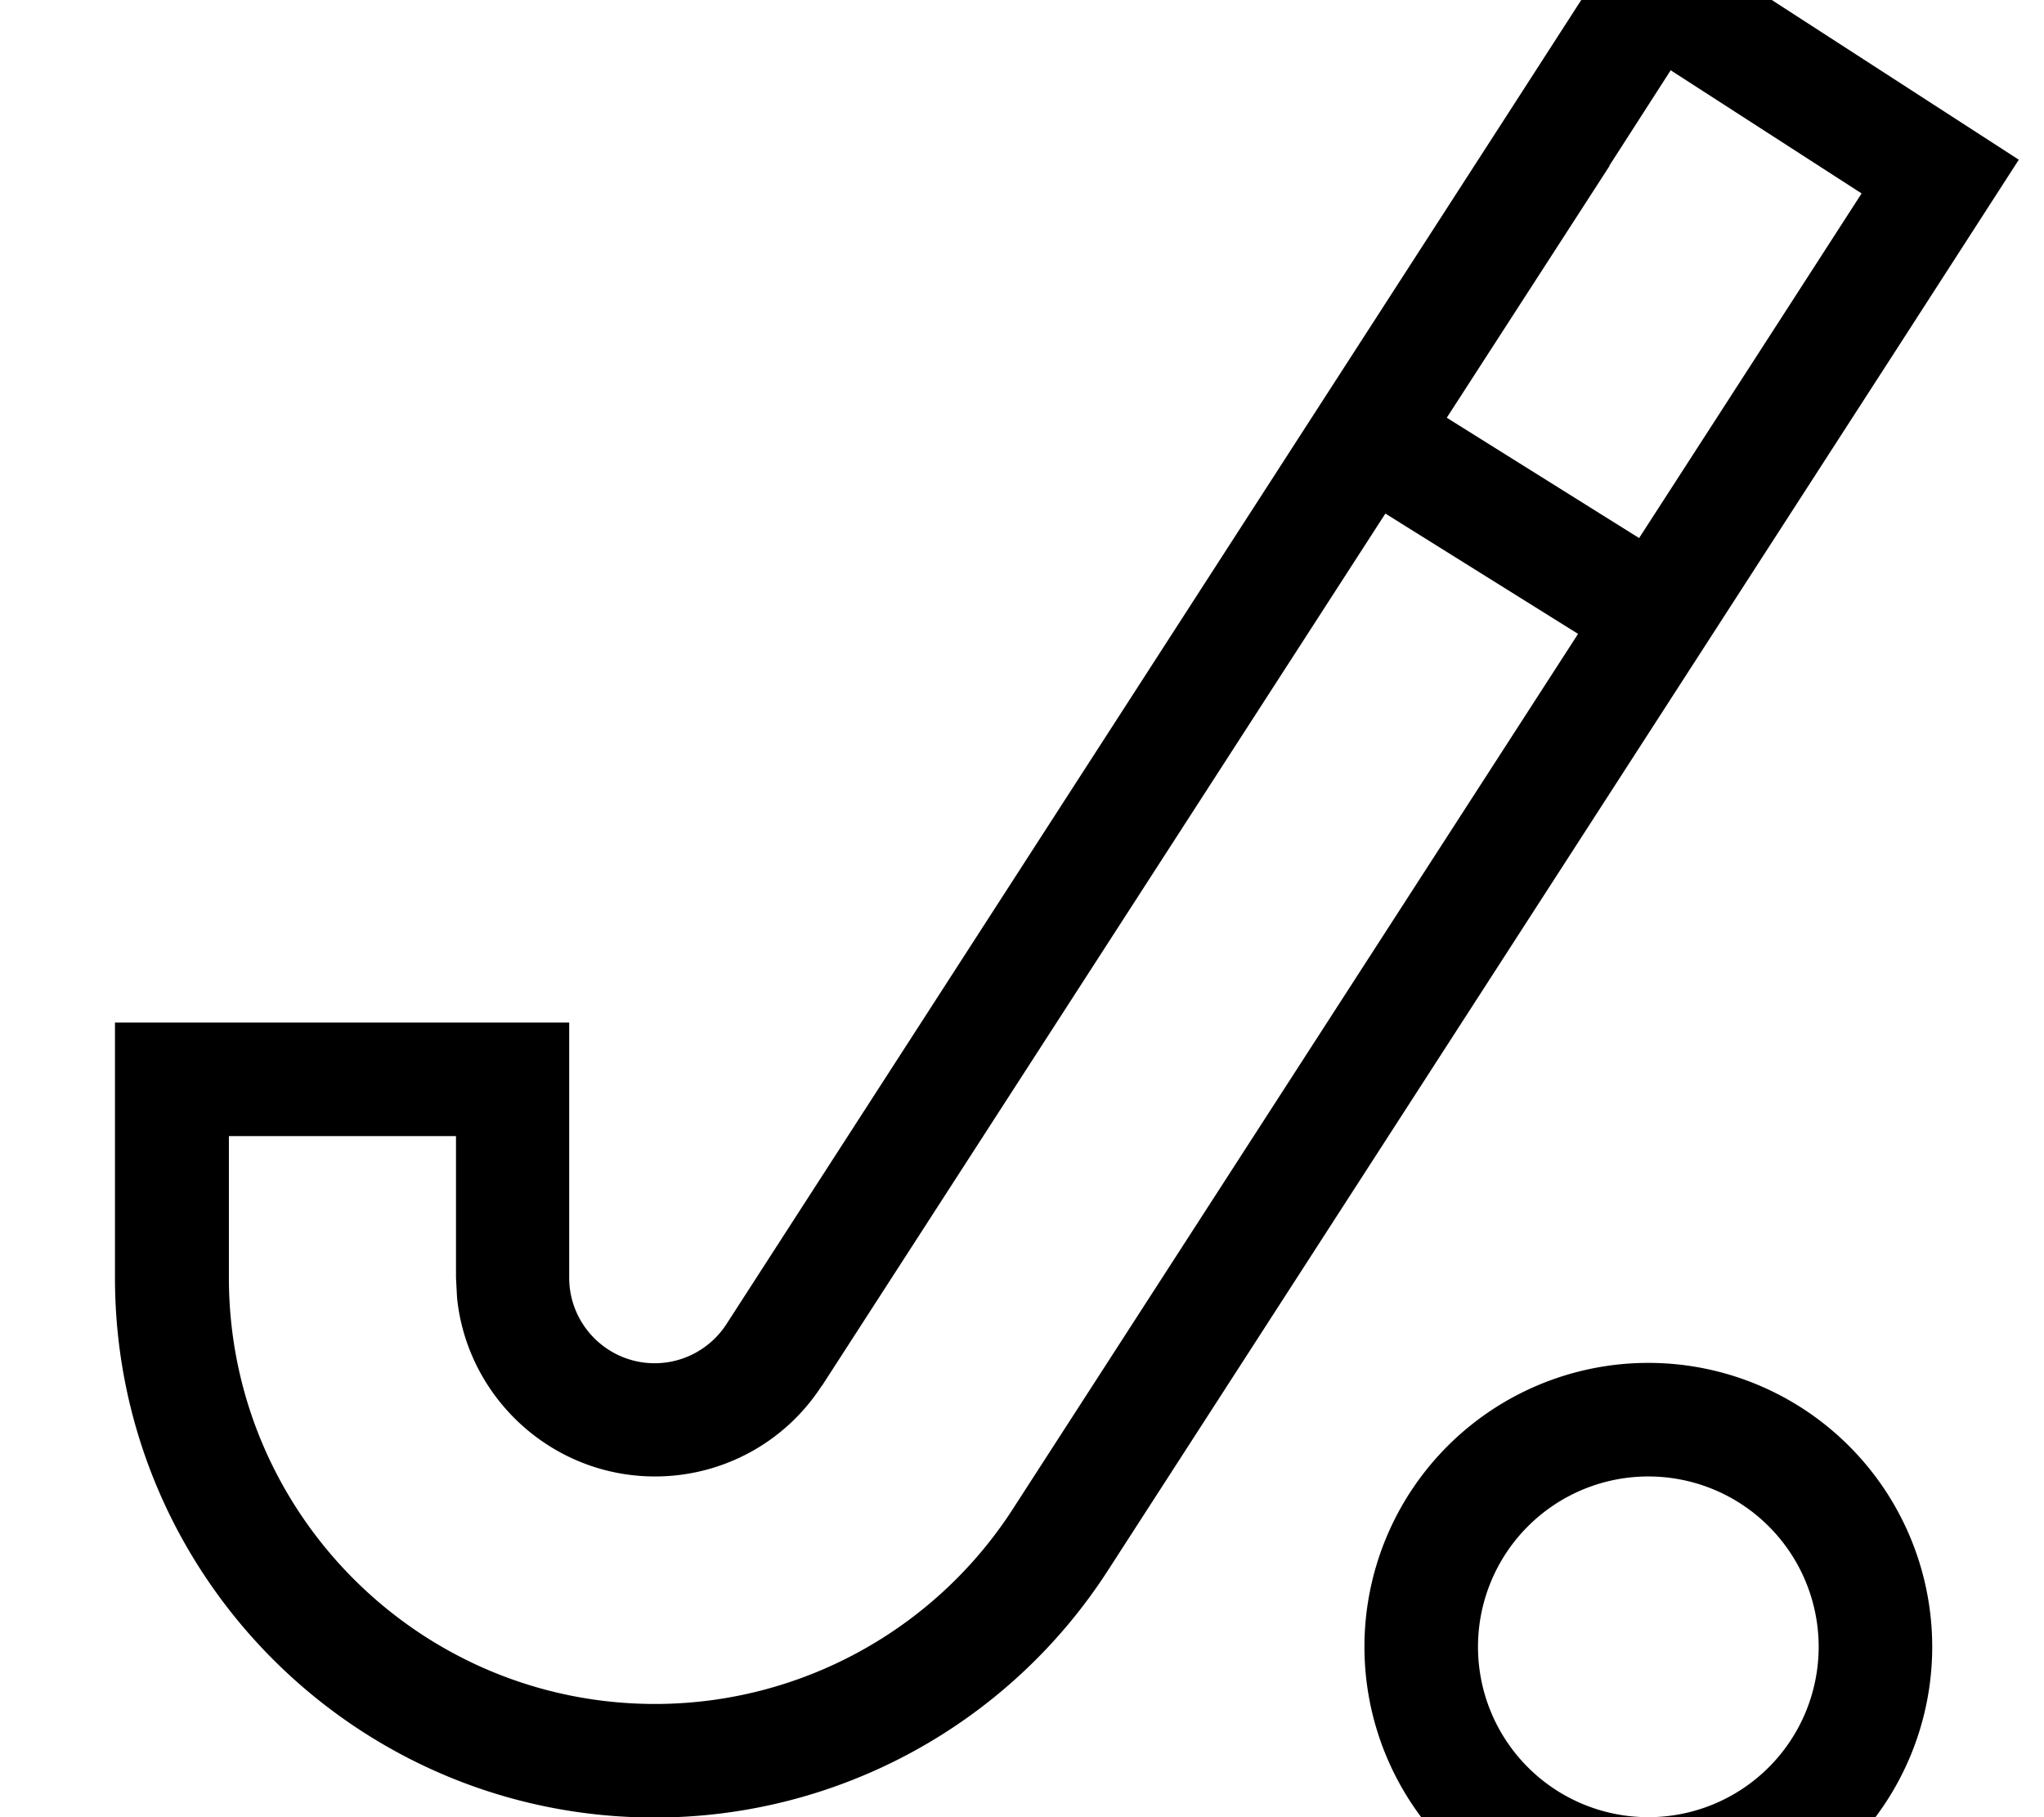
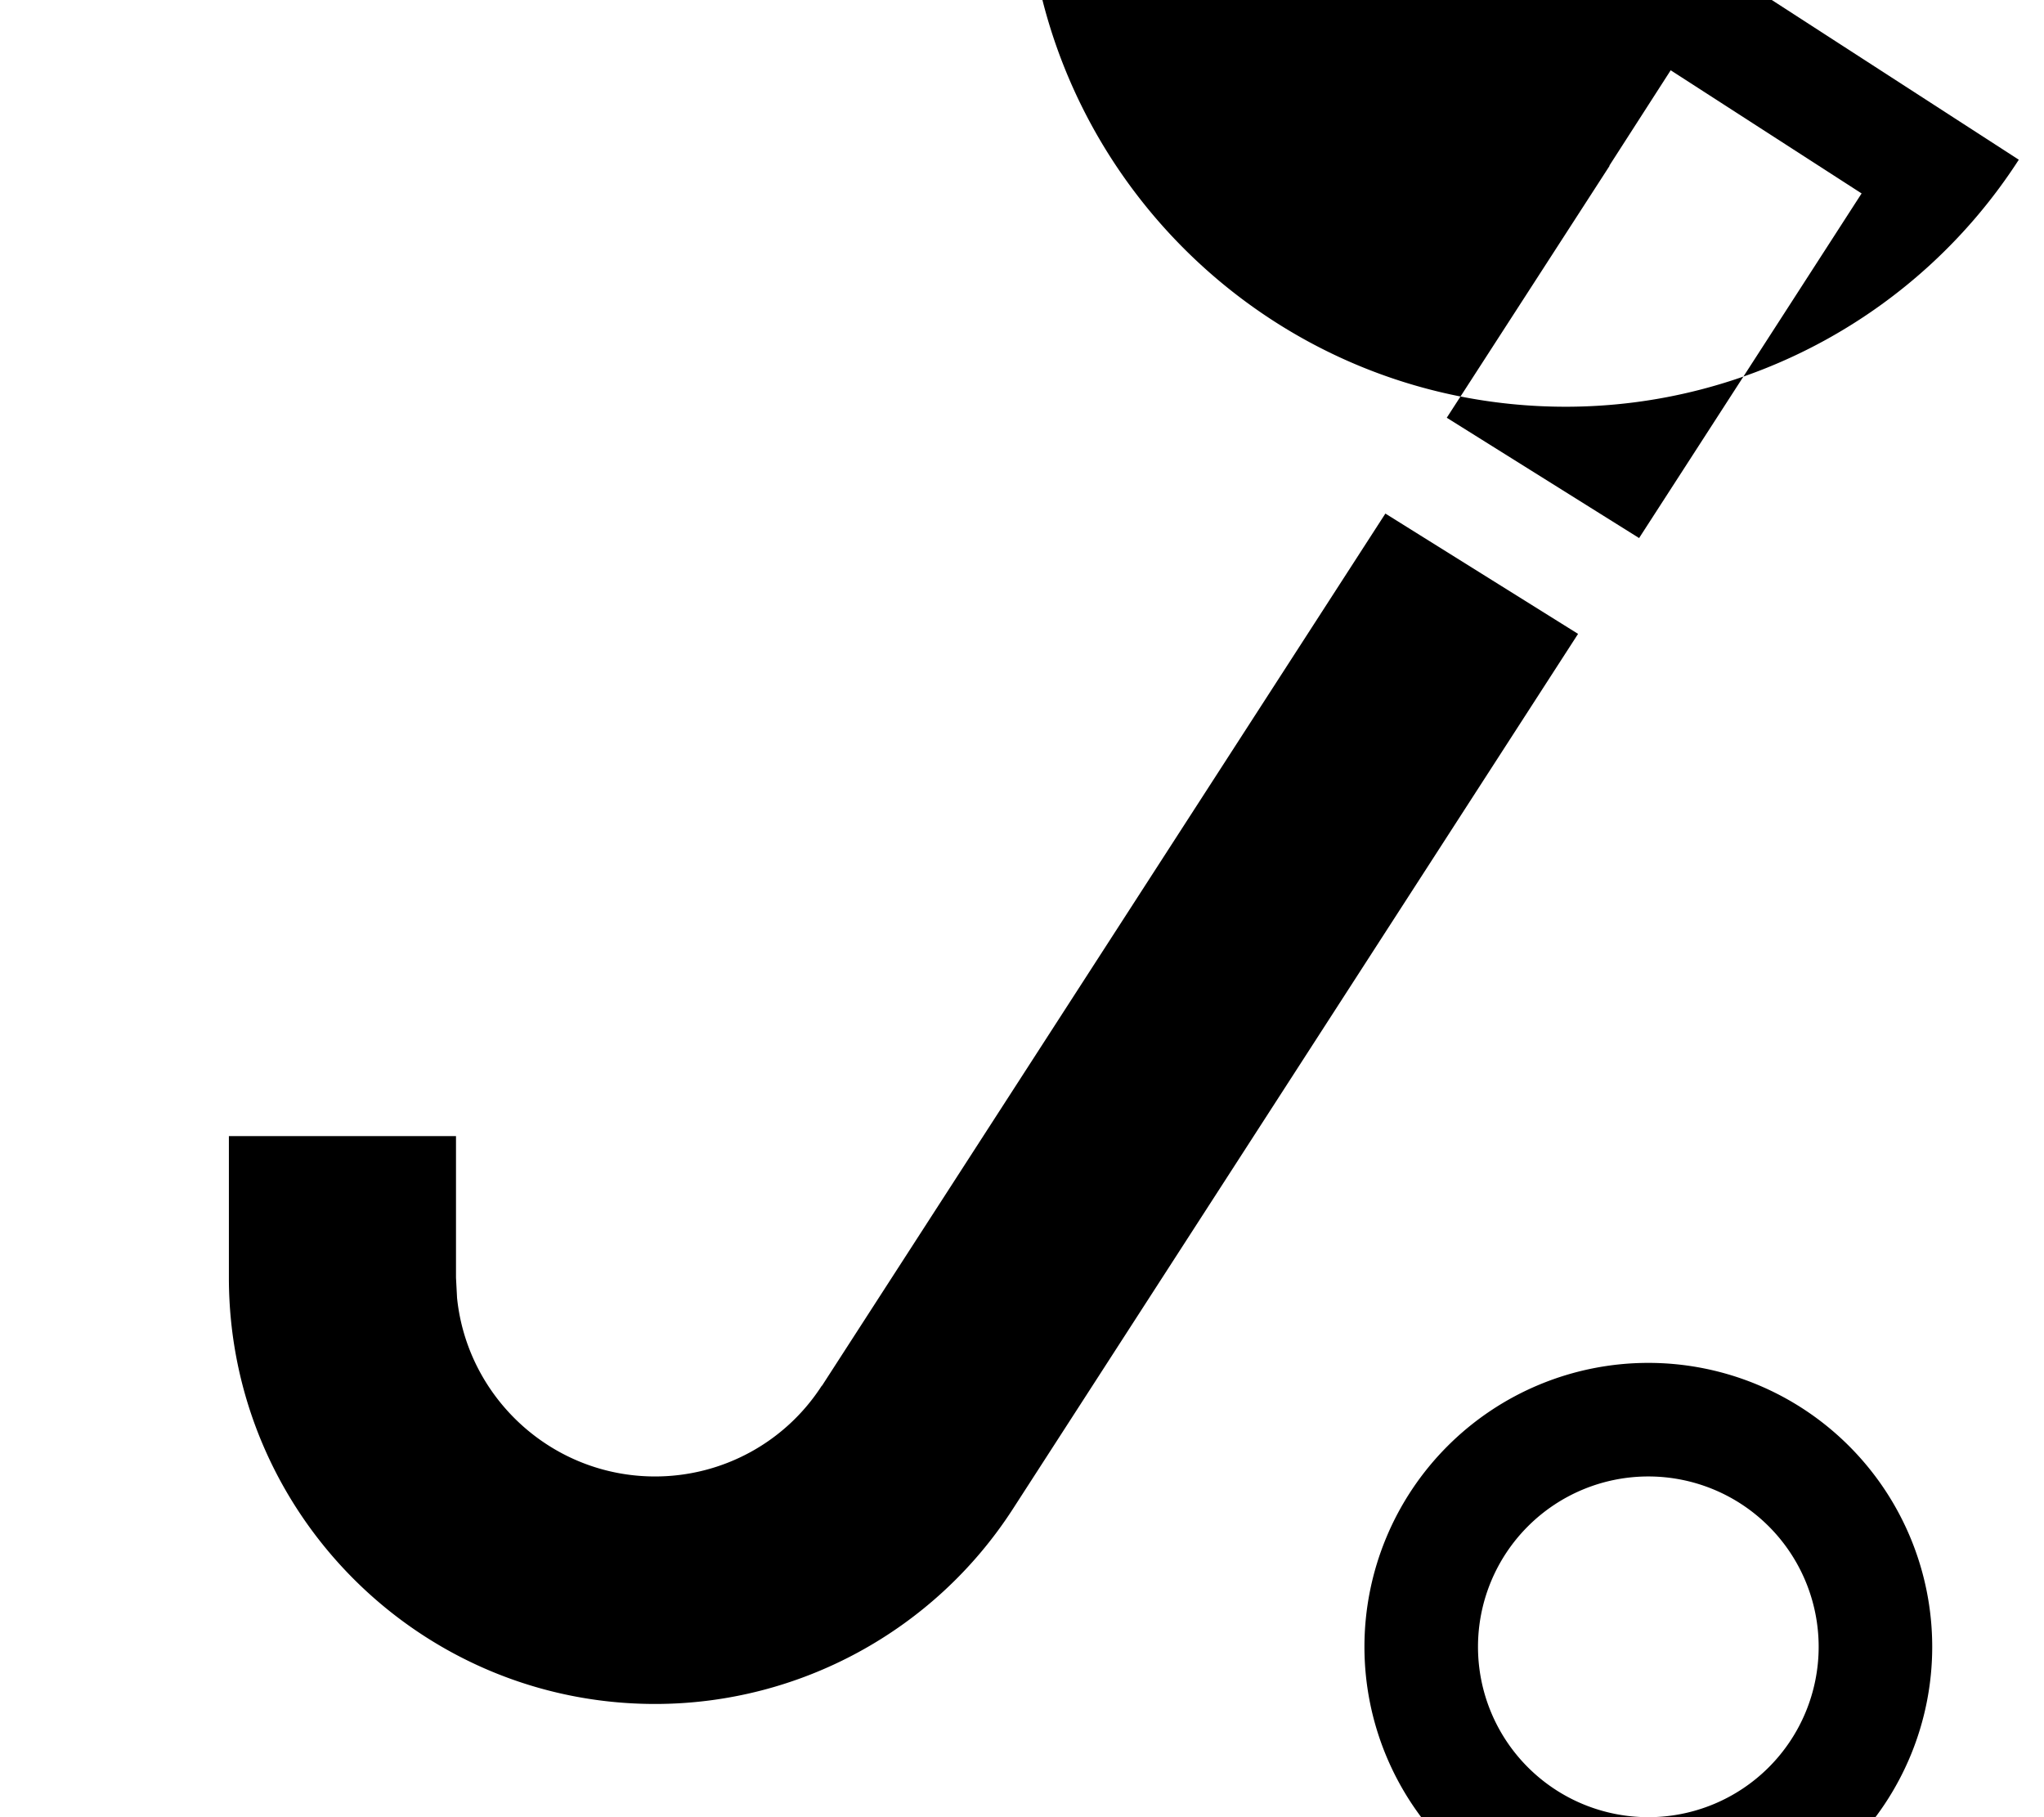
<svg xmlns="http://www.w3.org/2000/svg" viewBox="0 0 576 512">
-   <path fill="currentColor" d="M464.5 544a80 80 0 1 1 0-160 80 80 0 1 1 0 160zm0-128a48 48 0 1 0 0 96 48 48 0 1 0 0-96zM568.9 45l-34.7 53.8-222 343.7c-28 43.4-76.1 69.6-127.7 69.6-84 0-152.1-68.1-152.1-152.1l0-71.9 128 0 0 71.9c0 13.3 10.8 24.1 24.1 24.1 8.2 0 15.8-4.2 20.2-11L426.7 29.3 461.4-24.5 568.9 45zM231.6 390.4c-10.3 16-28 25.6-47 25.6l0 0c-29 0-52.9-22.1-55.8-50.3l-.3-5.7 0-39.9-64 0 0 39.9c0 66.3 53.8 120.1 120.1 120.1 40.7 0 78.7-20.7 100.8-54.9l159.3-246.6-54.3-33.9-158.8 245.8zm222-343.7l-45.9 71 54.2 33.9c34.9-54 55.8-86.4 62.7-97.1l-53.8-34.7-17.3 26.9z" />
+   <path fill="currentColor" d="M464.5 544a80 80 0 1 1 0-160 80 80 0 1 1 0 160zm0-128a48 48 0 1 0 0 96 48 48 0 1 0 0-96zM568.9 45c-28 43.4-76.1 69.6-127.7 69.6-84 0-152.1-68.1-152.1-152.1l0-71.9 128 0 0 71.9c0 13.3 10.8 24.1 24.1 24.1 8.2 0 15.8-4.2 20.2-11L426.7 29.3 461.4-24.5 568.9 45zM231.6 390.4c-10.3 16-28 25.6-47 25.6l0 0c-29 0-52.9-22.1-55.8-50.3l-.3-5.7 0-39.9-64 0 0 39.9c0 66.3 53.8 120.1 120.1 120.1 40.7 0 78.7-20.7 100.8-54.9l159.3-246.6-54.3-33.9-158.8 245.8zm222-343.7l-45.9 71 54.2 33.9c34.9-54 55.8-86.4 62.7-97.1l-53.8-34.7-17.3 26.9z" />
</svg>